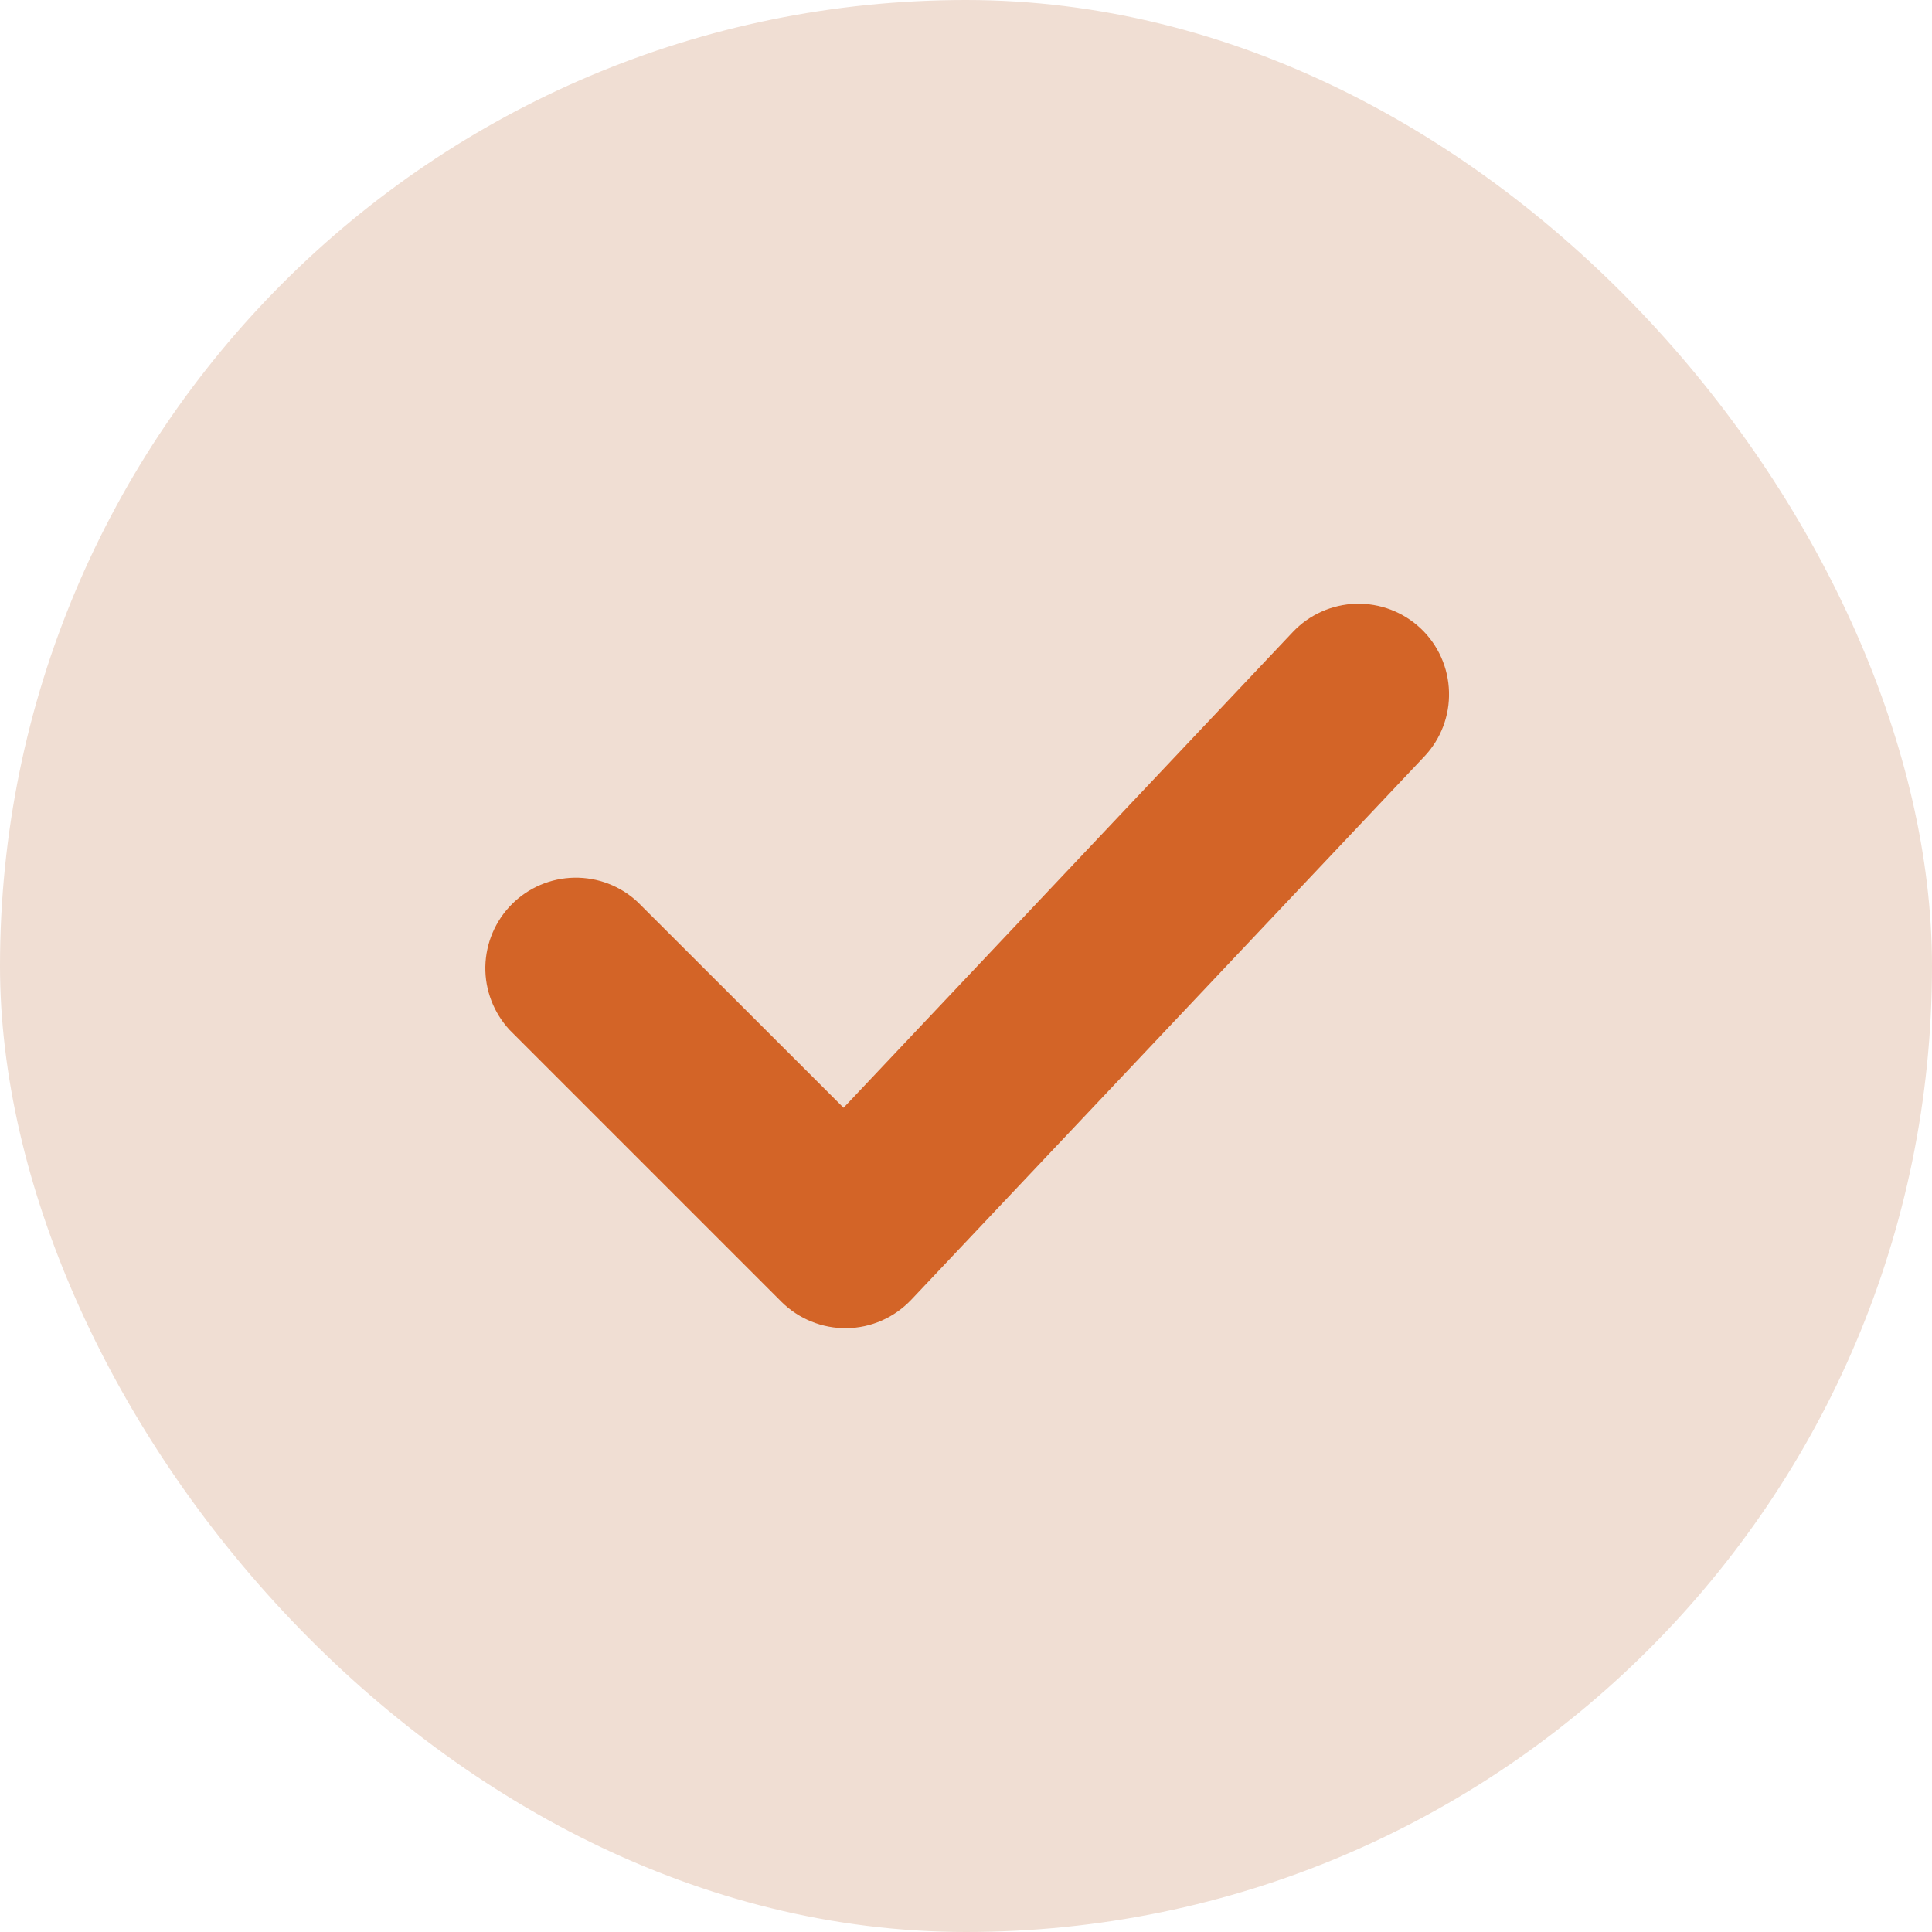
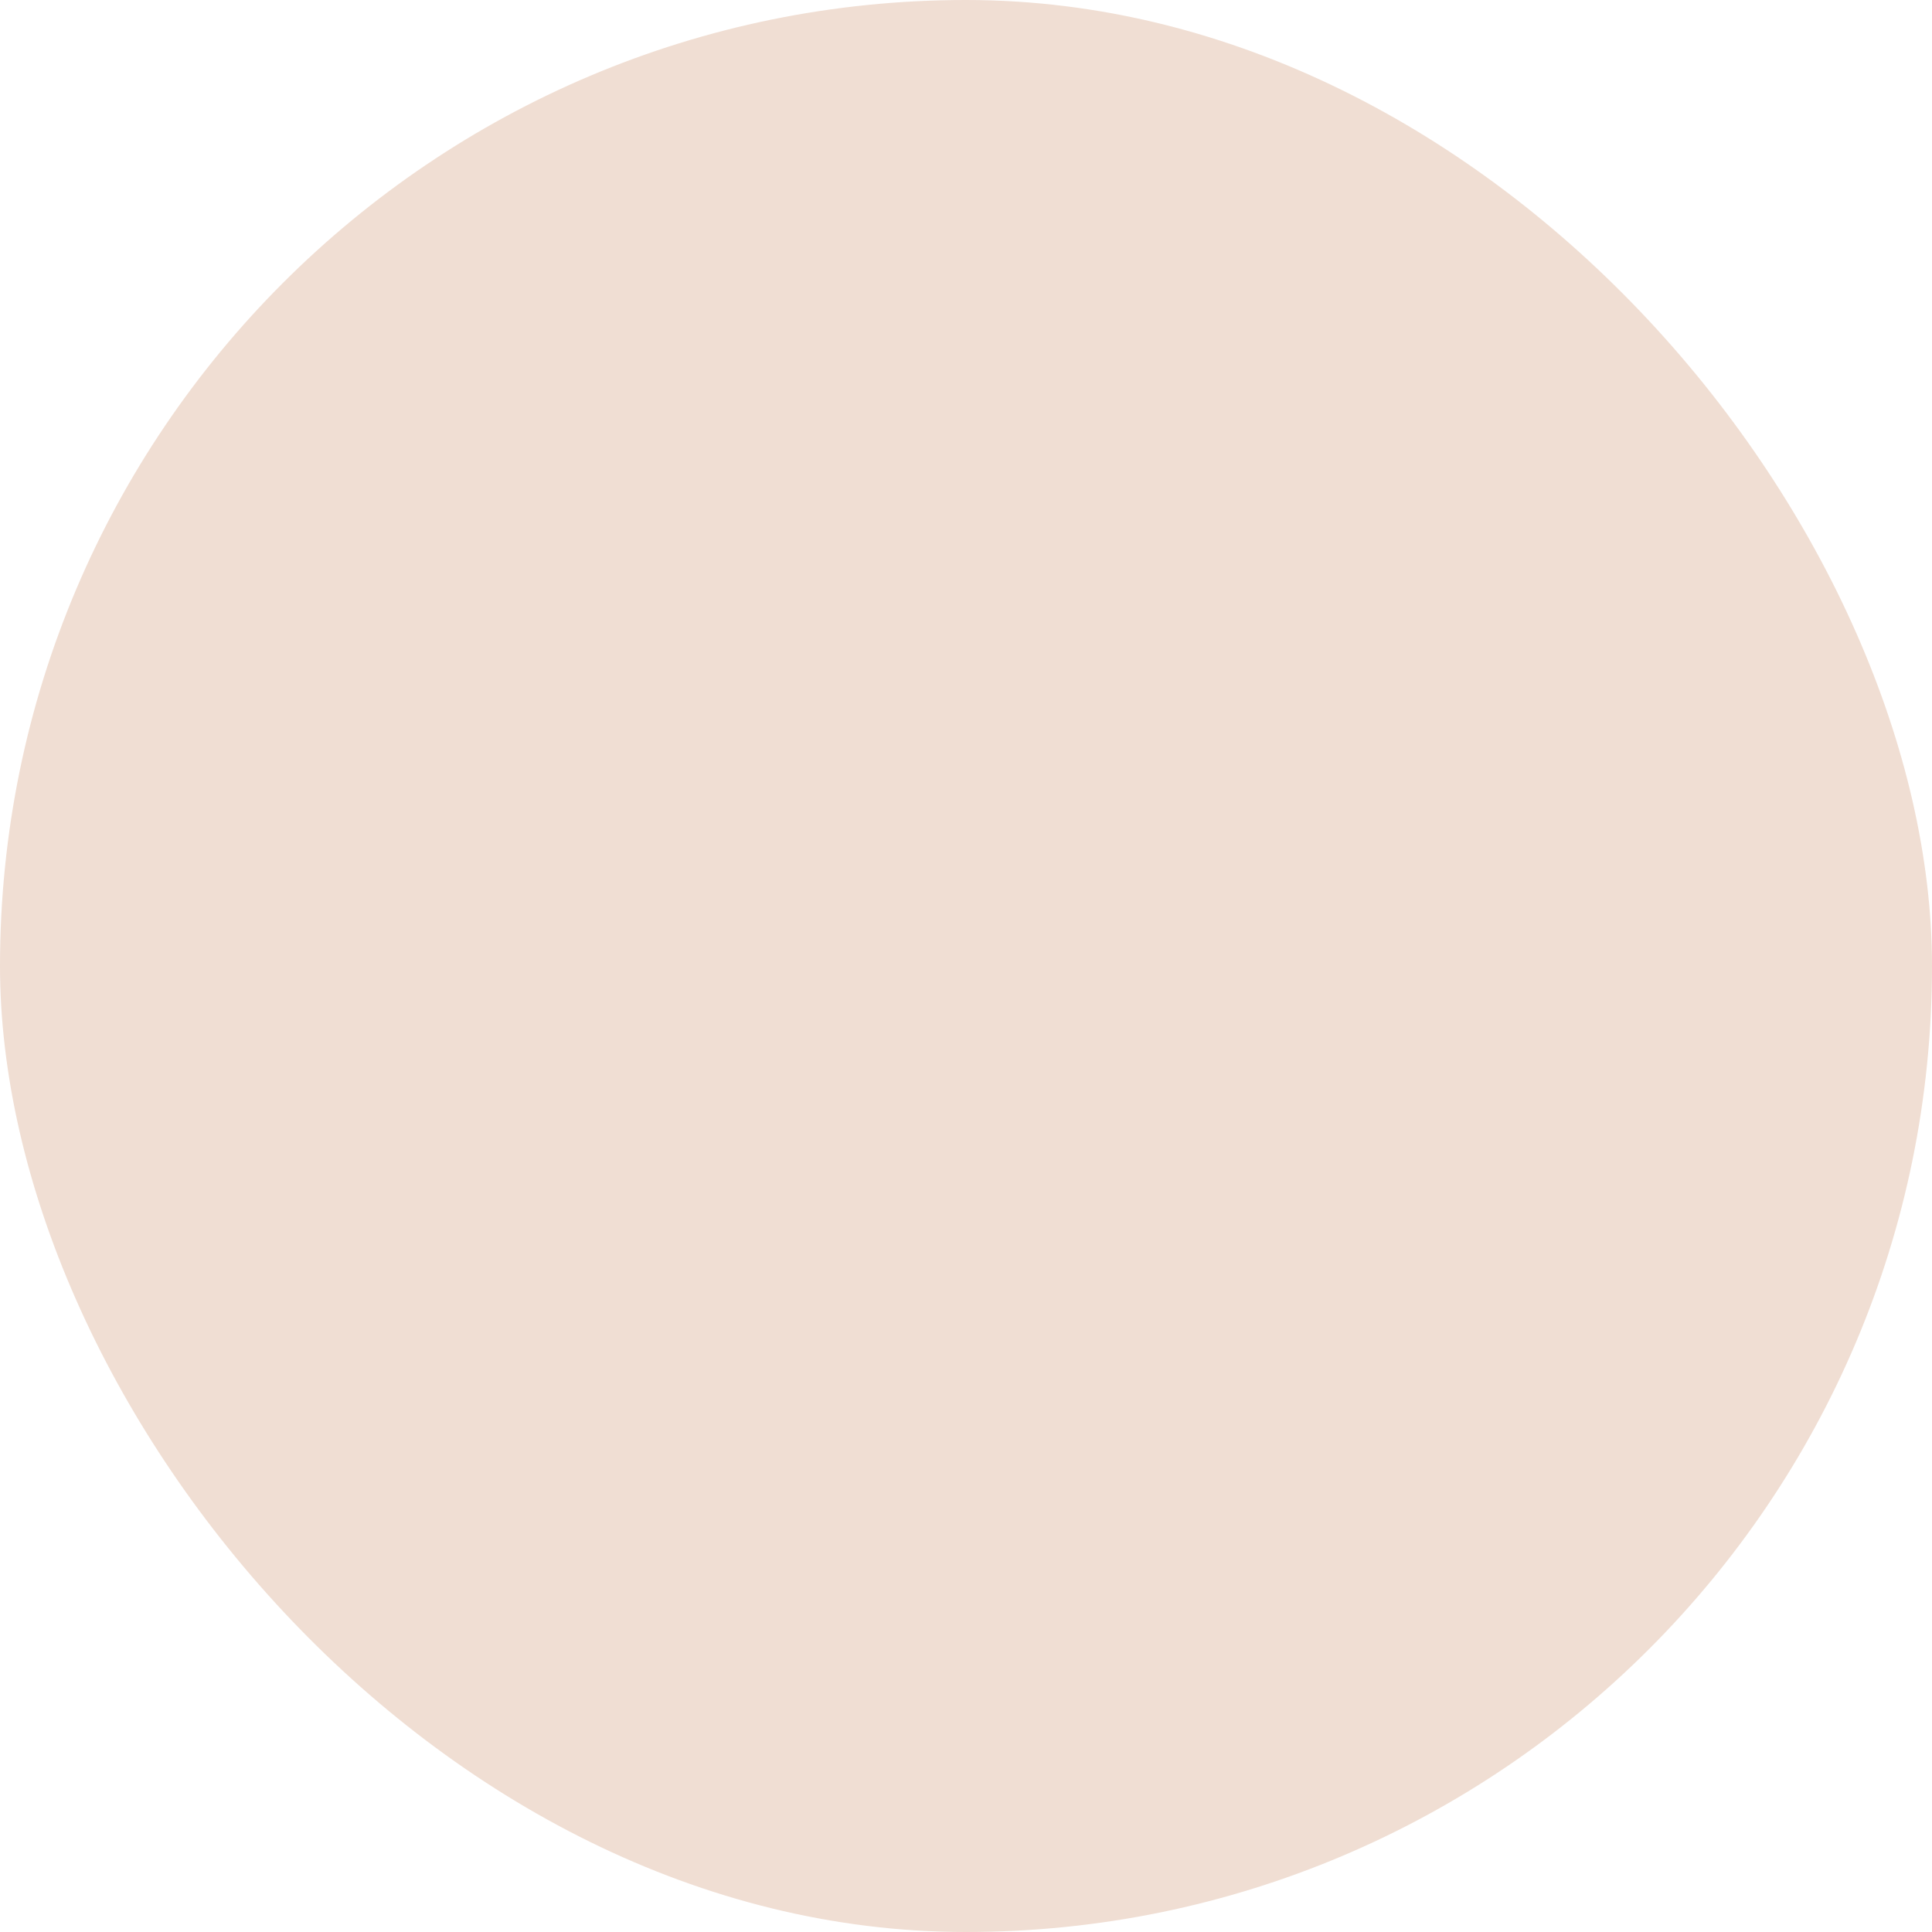
<svg xmlns="http://www.w3.org/2000/svg" width="24" height="24" viewBox="0 0 24 24" fill="none">
  <rect width="24" height="24" rx="12" fill="#F0DED3" />
-   <path d="M17.649 7.807C17.866 8.012 17.992 8.295 18 8.593C18.009 8.891 17.899 9.18 17.694 9.397L11.319 16.147C11.215 16.256 11.091 16.344 10.954 16.404C10.816 16.465 10.668 16.497 10.517 16.499C10.367 16.501 10.218 16.473 10.078 16.416C9.939 16.36 9.813 16.276 9.706 16.17L6.331 12.795C6.133 12.581 6.024 12.299 6.029 12.008C6.035 11.716 6.153 11.438 6.359 11.232C6.565 11.026 6.843 10.908 7.134 10.903C7.426 10.898 7.708 11.006 7.921 11.205L10.479 13.761L16.059 7.852C16.264 7.635 16.546 7.509 16.844 7.5C17.143 7.492 17.432 7.602 17.649 7.807Z" fill="#D36427" />
</svg>